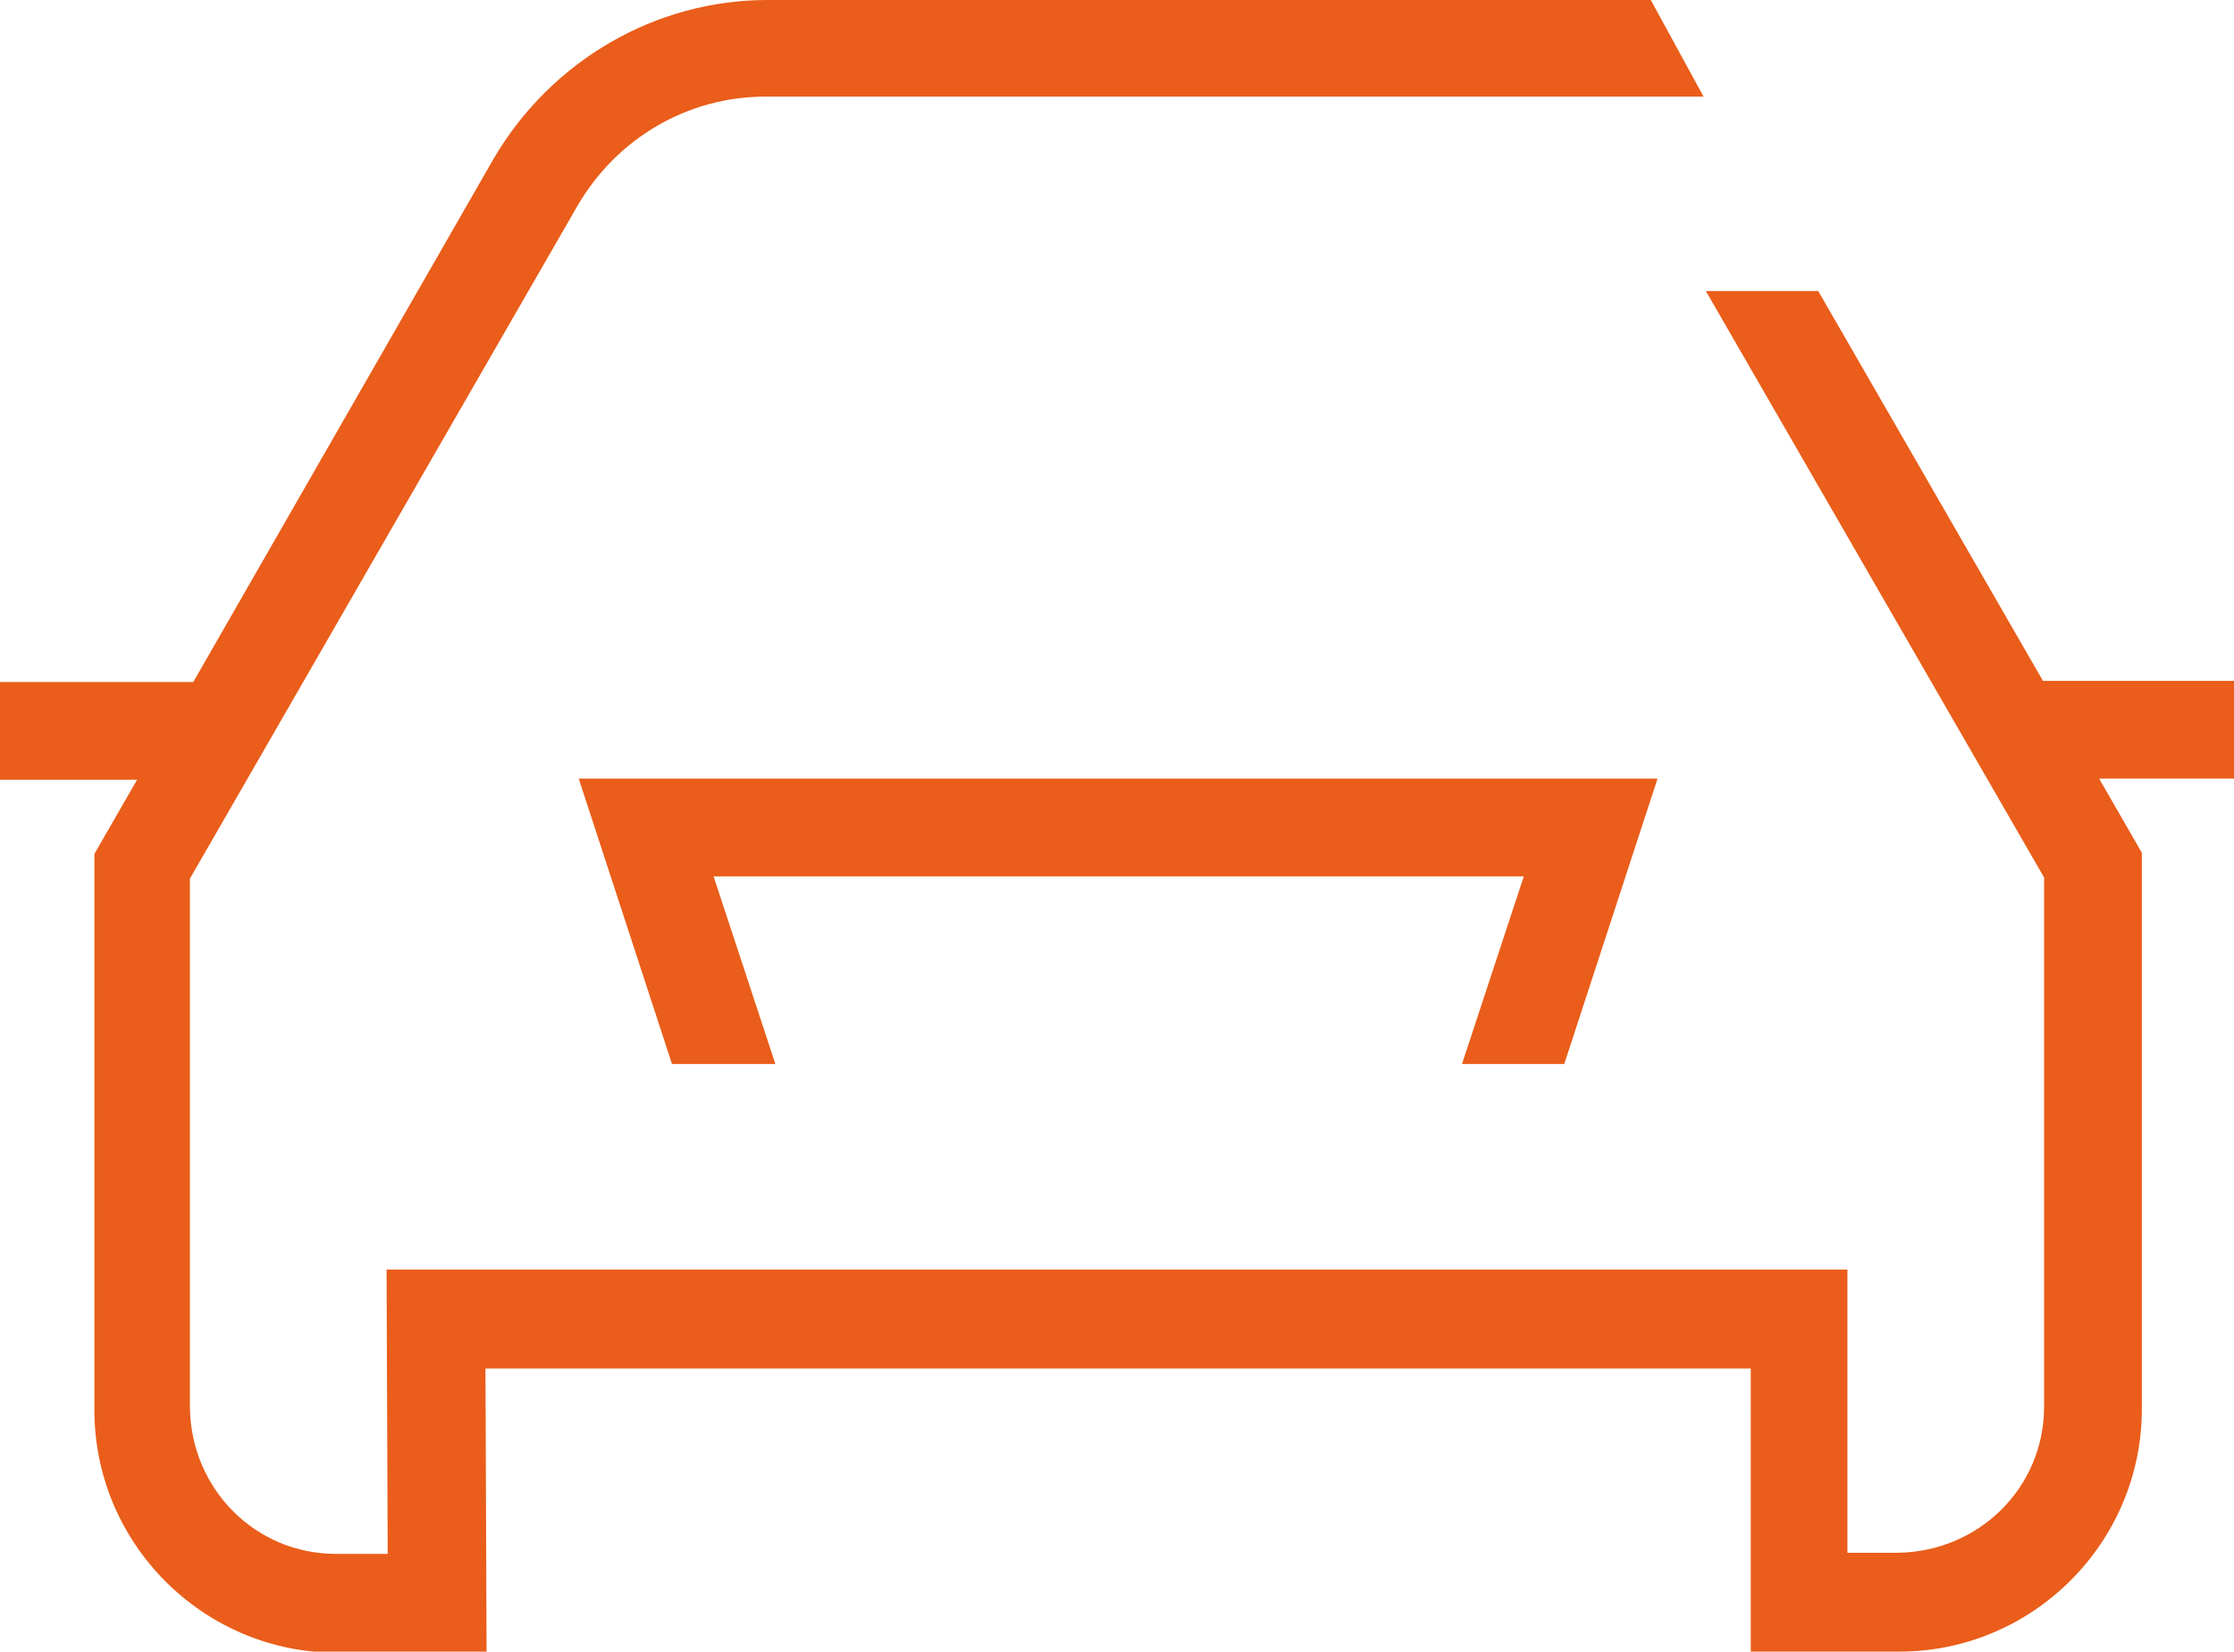
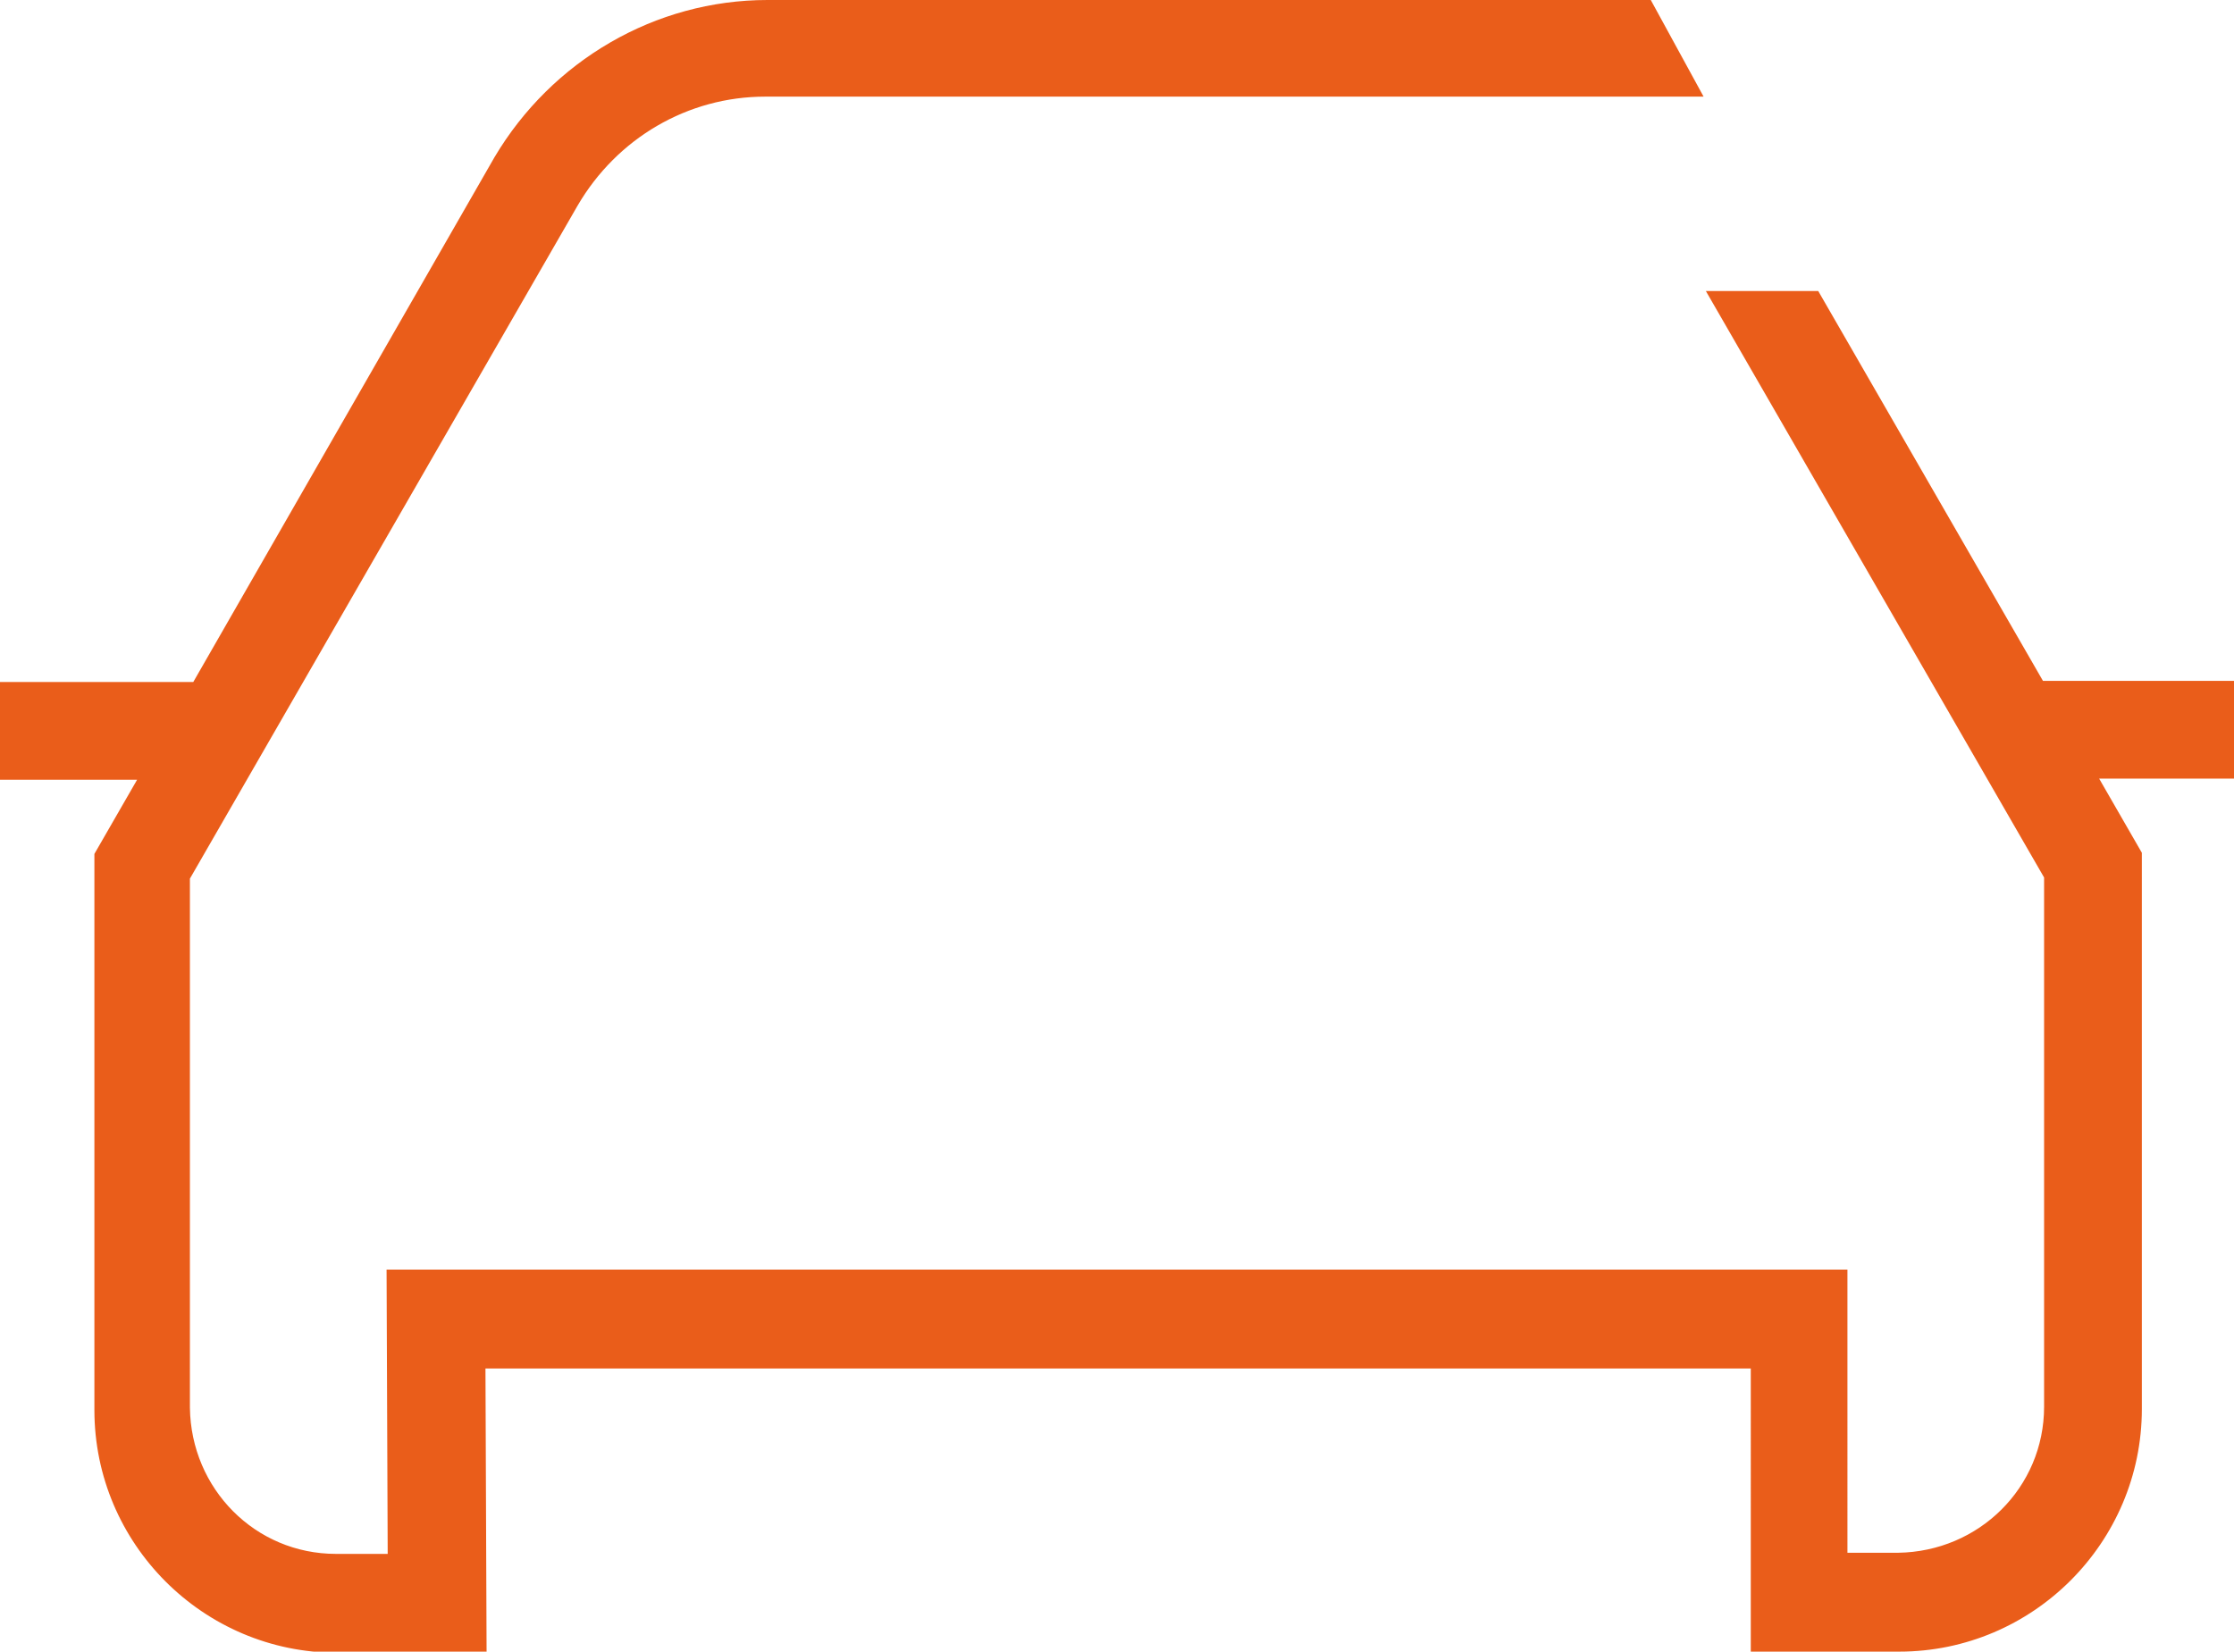
<svg xmlns="http://www.w3.org/2000/svg" version="1.1" id="Capa_1" x="0px" y="0px" width="198.8px" height="147px" viewBox="0 0 198.8 147" style="enable-background:new 0 0 198.8 147;" xml:space="preserve">
  <style type="text/css">
	.st0{fill:#EA5D1A;}
</style>
  <title>car</title>
  <path class="st0" d="M146.9,0H68.3c-10,0-19.2,5.4-24.3,14L17.2,60.7H0v8.7h12.2l-3.8,6.6v49.5c0,11.9,9.7,21.6,21.6,21.6h13.3  l-0.1-25.3h112.6V147H169c11.9,0,21.6-9.7,21.6-21.6V75.9l-3.8-6.6h12v-8.7h-17l-20-34.7h-10l30.1,52.2v47.1c0,7.2-5.8,12.9-13,13  h-4.5V113h-130l0.1,25.3h-4.6c-7.2,0-12.9-5.8-13-13V78.2l34.5-59.9c3.5-6,9.8-9.7,16.7-9.7h64.5v0h19L146.9,0z" />
-   <path class="st0" d="M51.5,69.3l8.3,25.4H69L63.5,78h72.1l-5.5,16.7h9.1l8.3-25.4H51.5z" />
</svg>